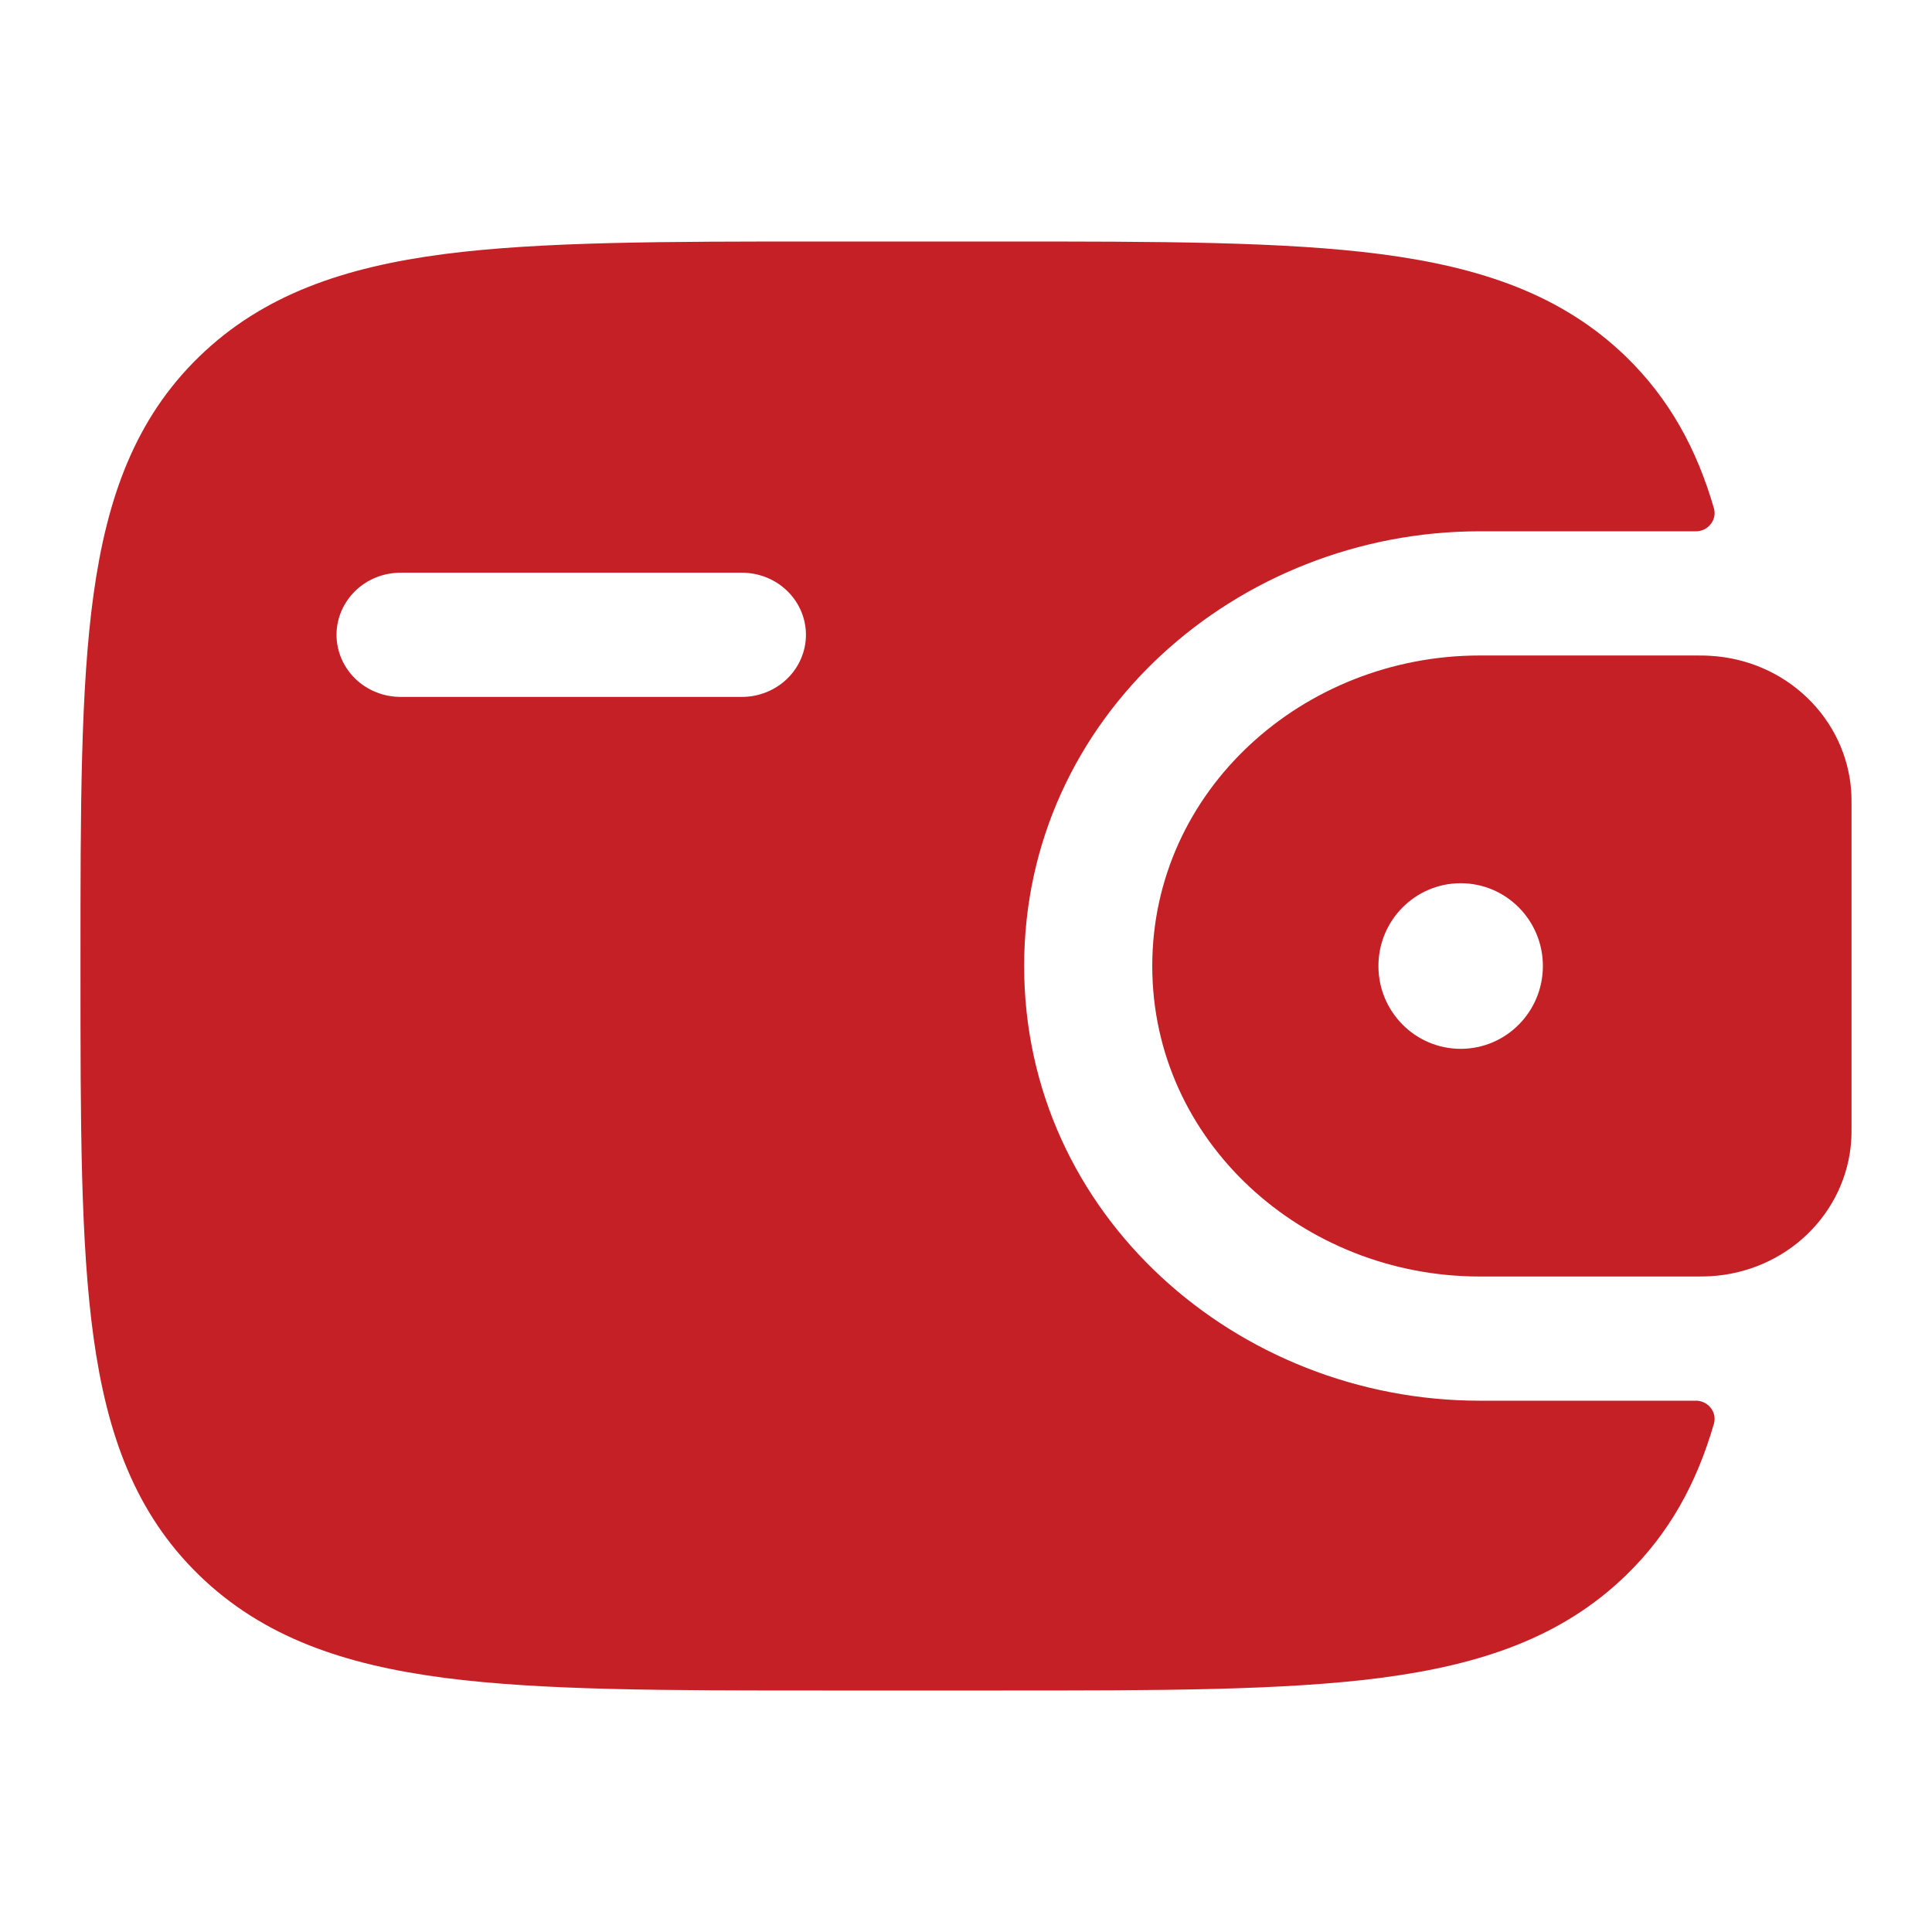
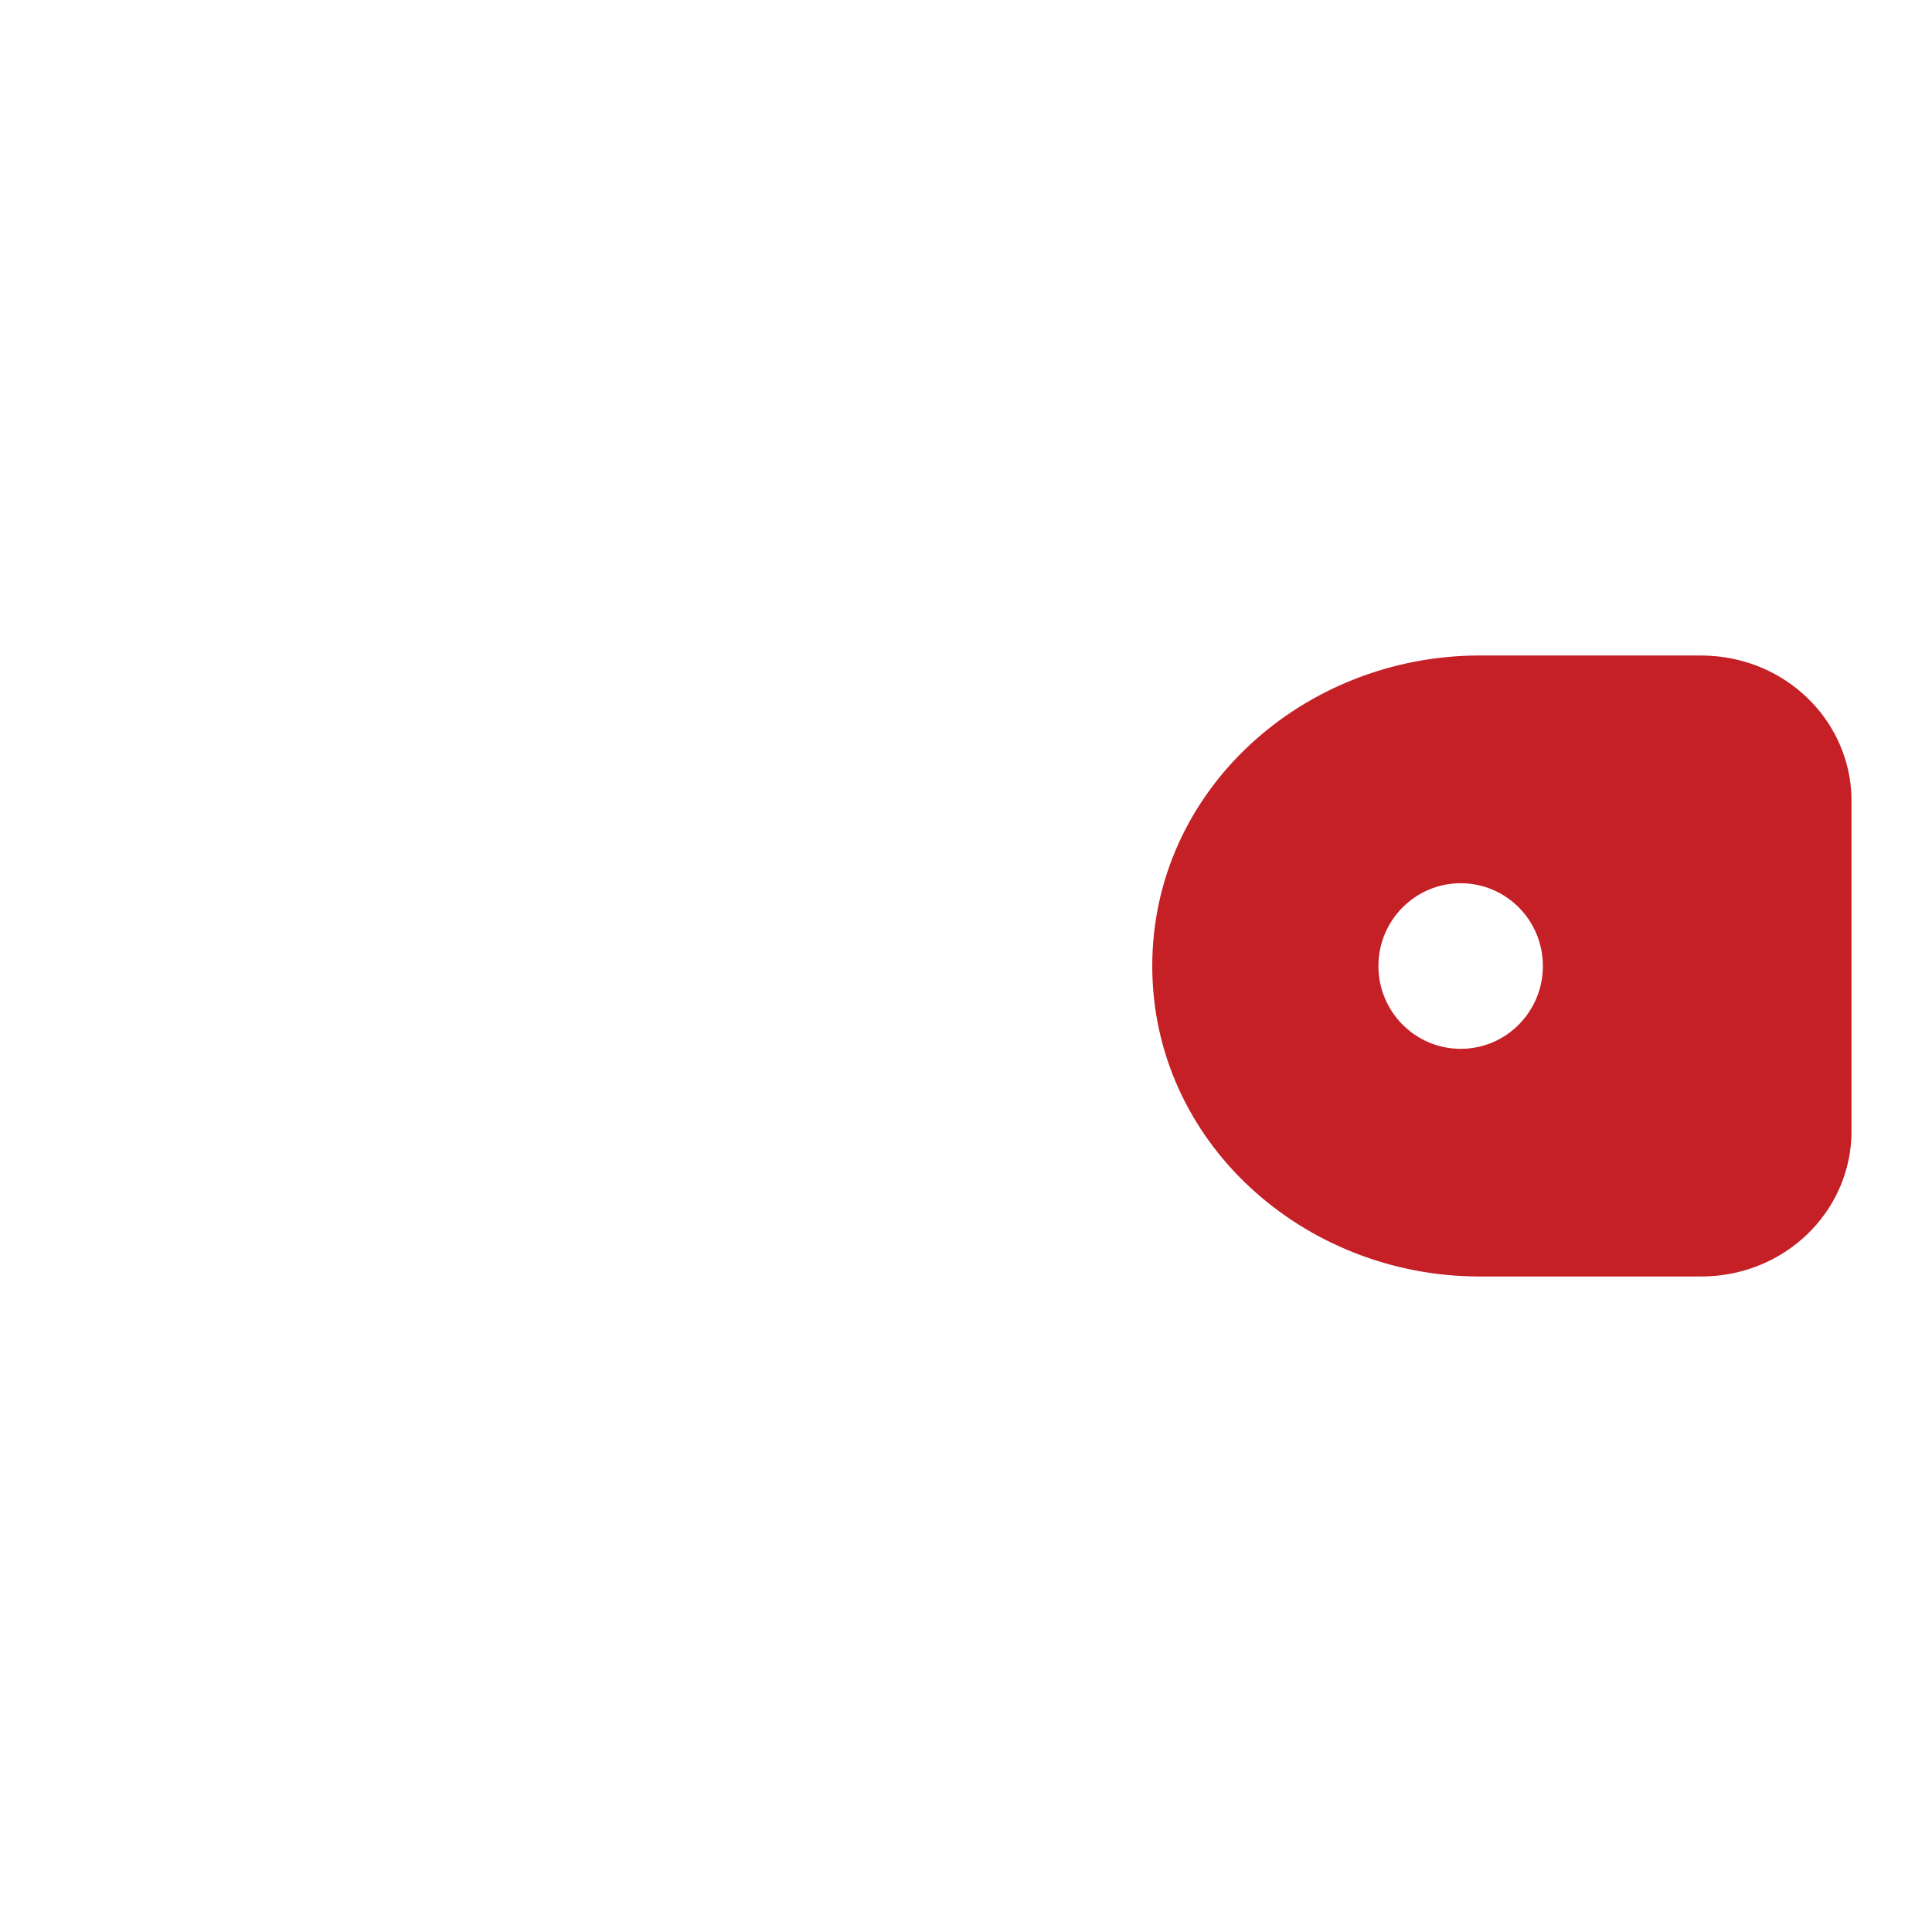
<svg xmlns="http://www.w3.org/2000/svg" width="32" height="32" viewBox="0 0 32 32" fill="none">
  <path fill-rule="evenodd" clip-rule="evenodd" d="M28.333 10.863C28.255 10.857 28.169 10.857 28.078 10.857H24.509C21.586 10.857 19.085 13.09 19.085 16C19.085 18.91 21.587 21.143 24.509 21.143H28.078C28.169 21.143 28.255 21.143 28.336 21.138C28.936 21.102 29.504 20.857 29.931 20.446C30.359 20.035 30.619 19.488 30.661 18.905C30.667 18.823 30.667 18.733 30.667 18.651V13.349C30.667 13.267 30.667 13.178 30.661 13.096C30.619 12.513 30.359 11.965 29.931 11.555C29.504 11.144 28.936 10.898 28.336 10.863H28.333ZM24.194 17.372C24.946 17.372 25.555 16.757 25.555 16C25.555 15.243 24.946 14.629 24.194 14.629C23.441 14.629 22.831 15.243 22.831 16C22.831 16.757 23.441 17.372 24.194 17.372Z" fill="#C52026" />
-   <path fill-rule="evenodd" clip-rule="evenodd" d="M28.076 23.2C28.125 23.198 28.173 23.207 28.218 23.227C28.262 23.247 28.301 23.277 28.331 23.314C28.362 23.351 28.383 23.394 28.393 23.441C28.403 23.487 28.401 23.535 28.388 23.581C28.105 24.558 27.654 25.392 26.932 26.091C25.873 27.119 24.532 27.573 22.875 27.79C21.264 28 19.207 28 16.609 28H13.623C11.025 28 8.967 28 7.357 27.79C5.7 27.573 4.358 27.118 3.3 26.092C2.242 25.065 1.773 23.764 1.55 22.156C1.333 20.593 1.333 18.598 1.333 16.077V15.923C1.333 13.402 1.333 11.406 1.55 9.842C1.773 8.235 2.242 6.933 3.3 5.906C4.358 4.88 5.7 4.425 7.357 4.208C8.968 4 11.025 4 13.623 4H16.609C19.207 4 21.265 4 22.875 4.21C24.532 4.427 25.873 4.882 26.932 5.908C27.654 6.61 28.105 7.442 28.388 8.419C28.401 8.465 28.403 8.513 28.393 8.559C28.383 8.606 28.362 8.649 28.331 8.686C28.301 8.723 28.262 8.753 28.218 8.773C28.173 8.793 28.125 8.802 28.076 8.8H24.508C20.497 8.8 16.963 11.872 16.963 16C16.963 20.128 20.497 23.2 24.508 23.2H28.076ZM6.634 9.486C6.353 9.486 6.083 9.594 5.885 9.787C5.686 9.98 5.574 10.242 5.574 10.514C5.574 10.787 5.686 11.049 5.885 11.242C6.083 11.434 6.353 11.543 6.634 11.543H12.289C12.57 11.543 12.839 11.434 13.038 11.242C13.237 11.049 13.349 10.787 13.349 10.514C13.349 10.242 13.237 9.98 13.038 9.787C12.839 9.594 12.57 9.486 12.289 9.486H6.634Z" fill="#C52026" />
</svg>